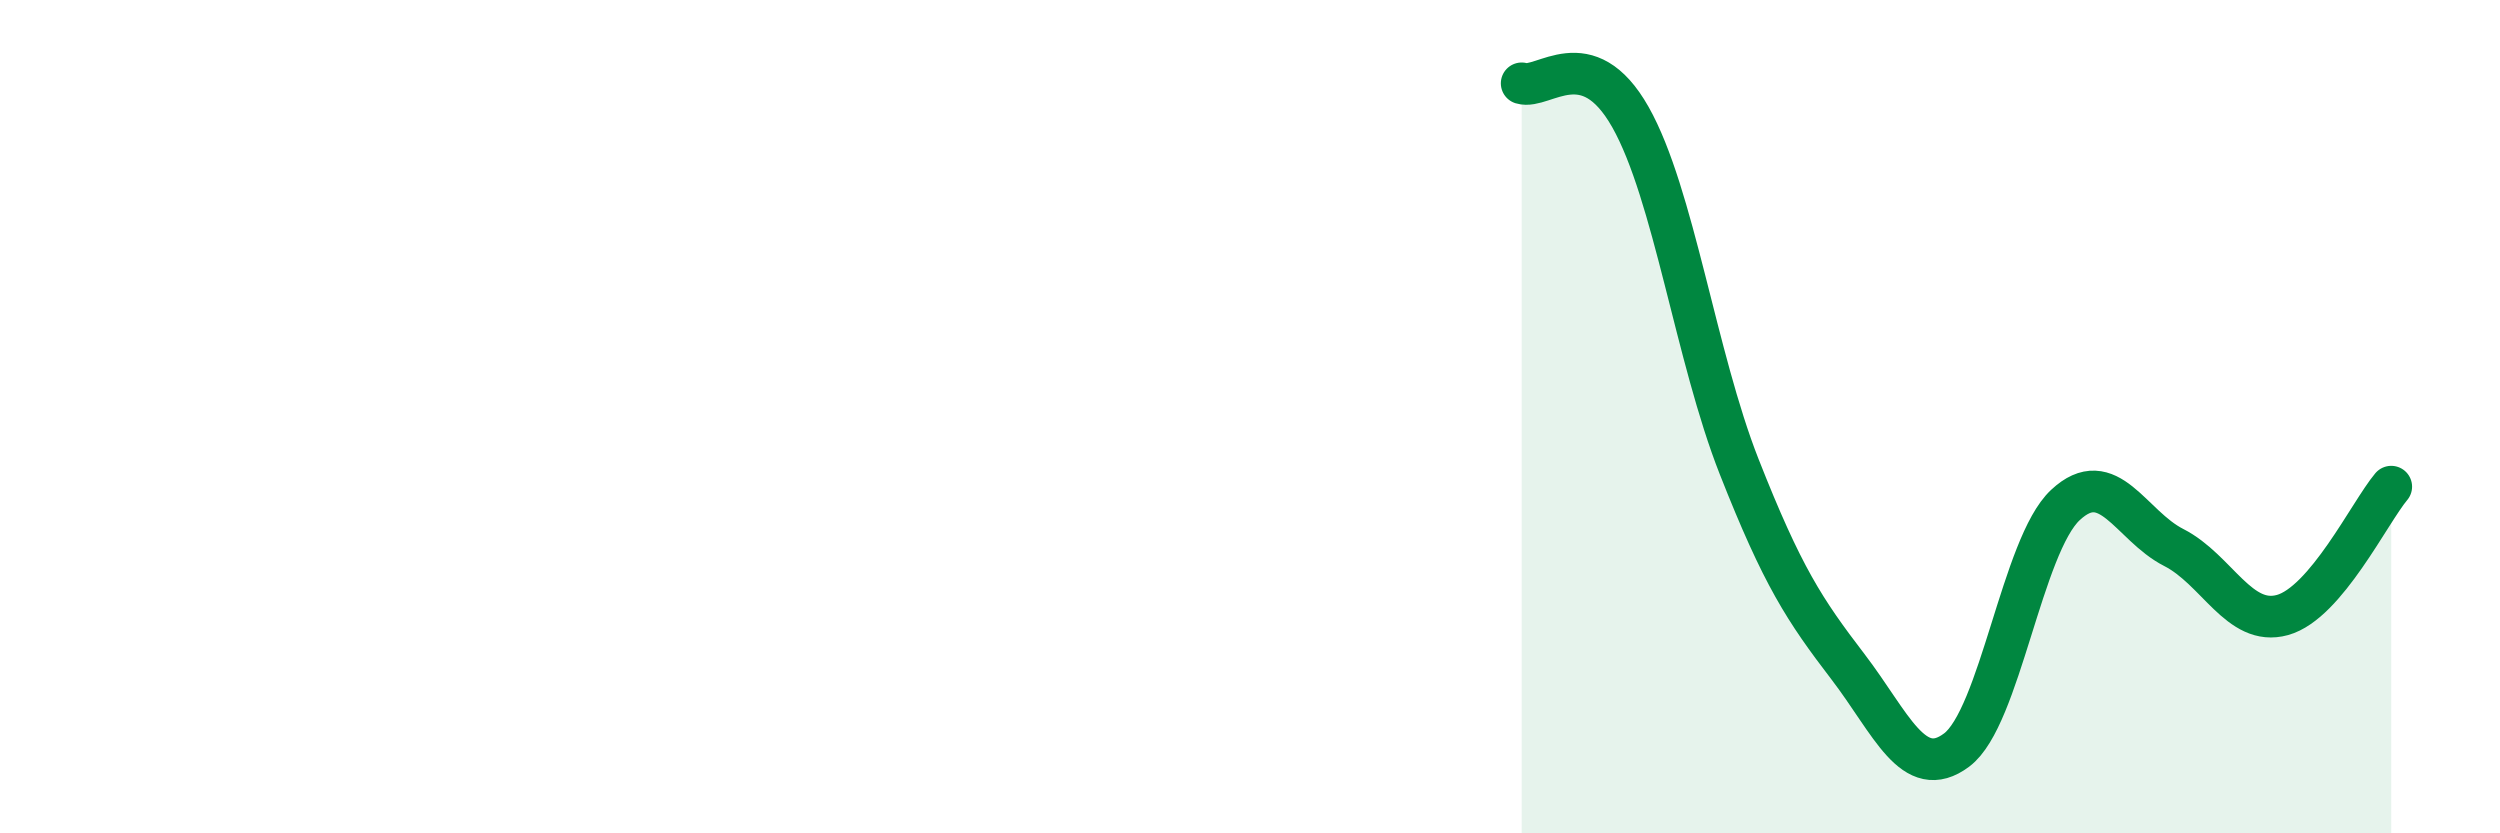
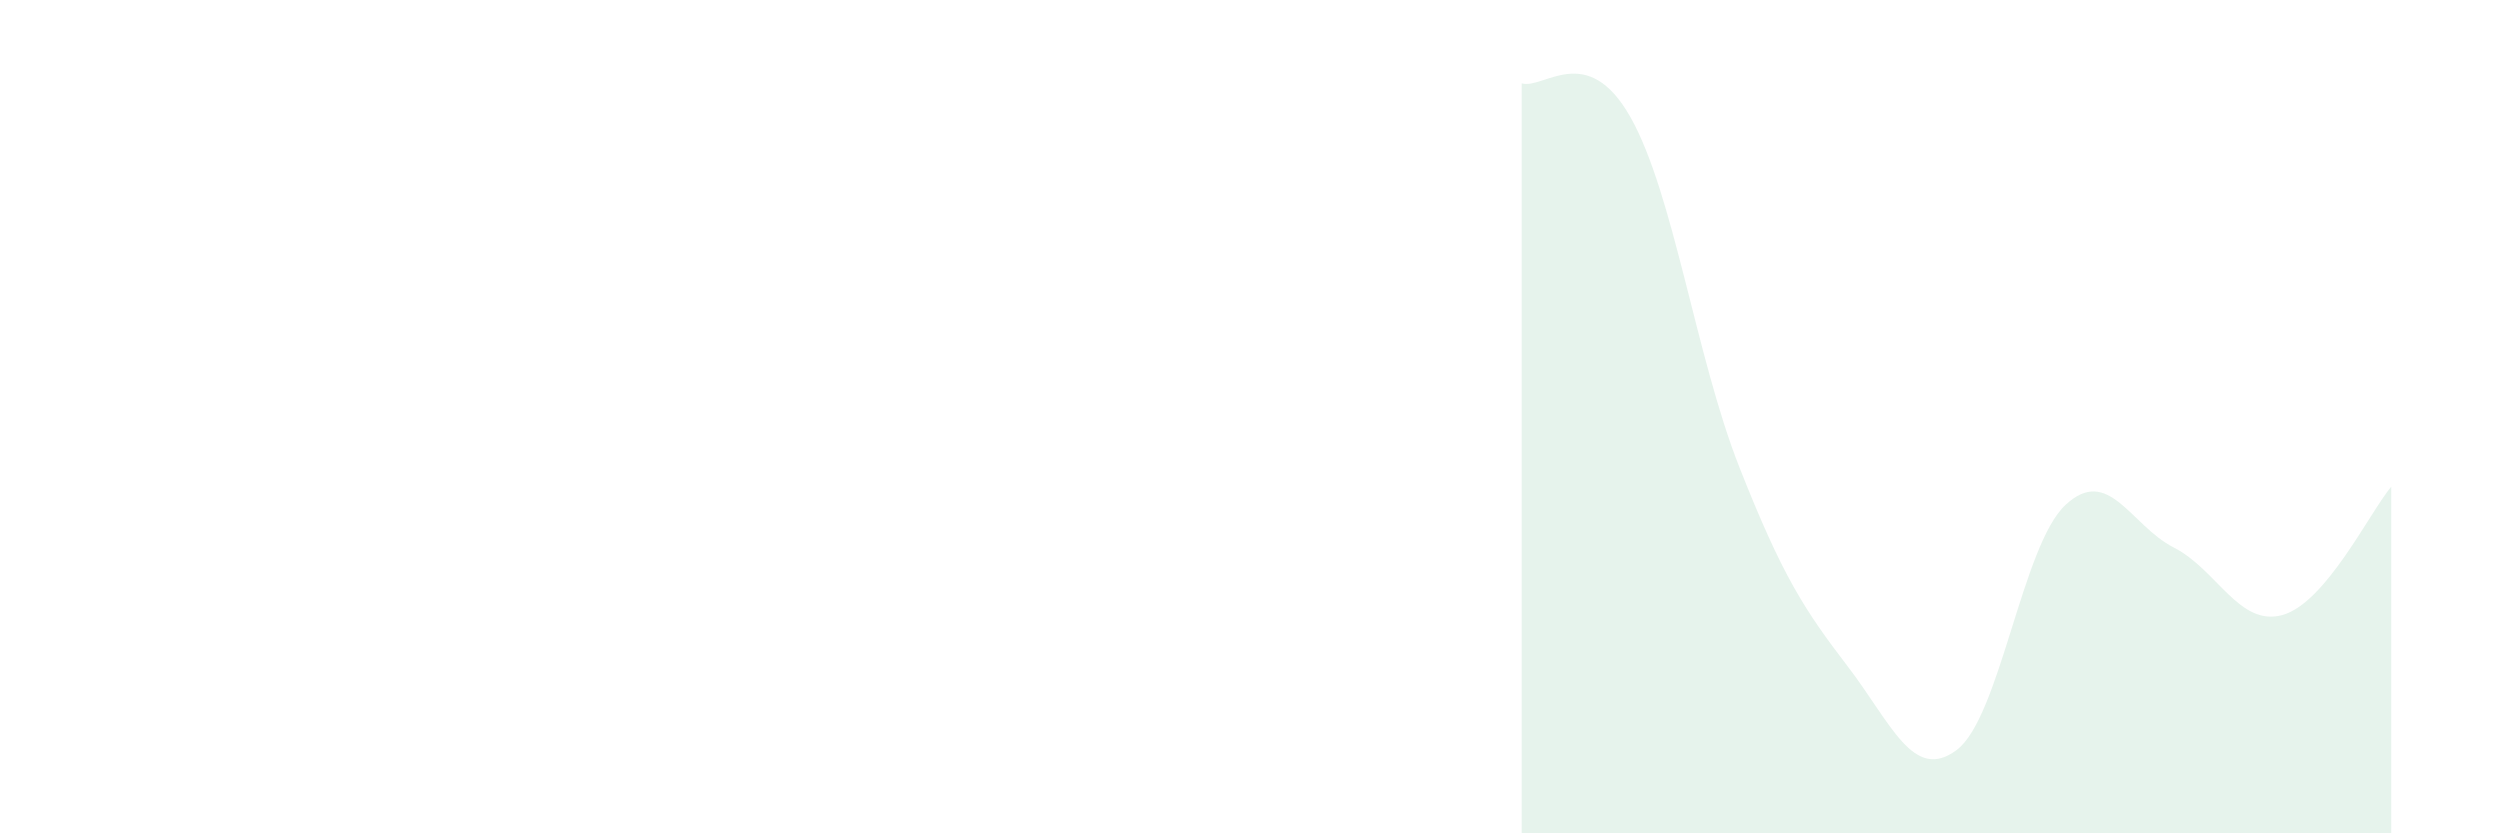
<svg xmlns="http://www.w3.org/2000/svg" width="60" height="20" viewBox="0 0 60 20">
  <path d="M 36.52,2 C 37.04,2.16 38.09,0.97 39.13,2.81 C 40.17,4.65 40.7,8.56 41.74,11.2 C 42.78,13.84 43.31,14.64 44.35,16 C 45.39,17.36 45.92,18.78 46.96,18 C 48,17.22 48.53,13.09 49.57,12.12 C 50.61,11.15 51.13,12.61 52.17,13.14 C 53.21,13.67 53.74,15.05 54.78,14.76 C 55.82,14.47 56.87,12.3 57.39,11.68L57.39 20L36.52 20Z" fill="#008740" opacity="0.1" stroke-linecap="round" stroke-linejoin="round" />
-   <path d="M 36.52,2 C 37.04,2.16 38.09,0.97 39.13,2.81 C 40.17,4.65 40.7,8.56 41.74,11.2 C 42.78,13.84 43.31,14.64 44.35,16 C 45.39,17.36 45.92,18.78 46.96,18 C 48,17.22 48.53,13.09 49.57,12.12 C 50.61,11.15 51.13,12.61 52.17,13.14 C 53.21,13.67 53.74,15.05 54.78,14.76 C 55.82,14.47 56.87,12.3 57.39,11.68" stroke="#008740" stroke-width="1" fill="none" stroke-linecap="round" stroke-linejoin="round" />
</svg>